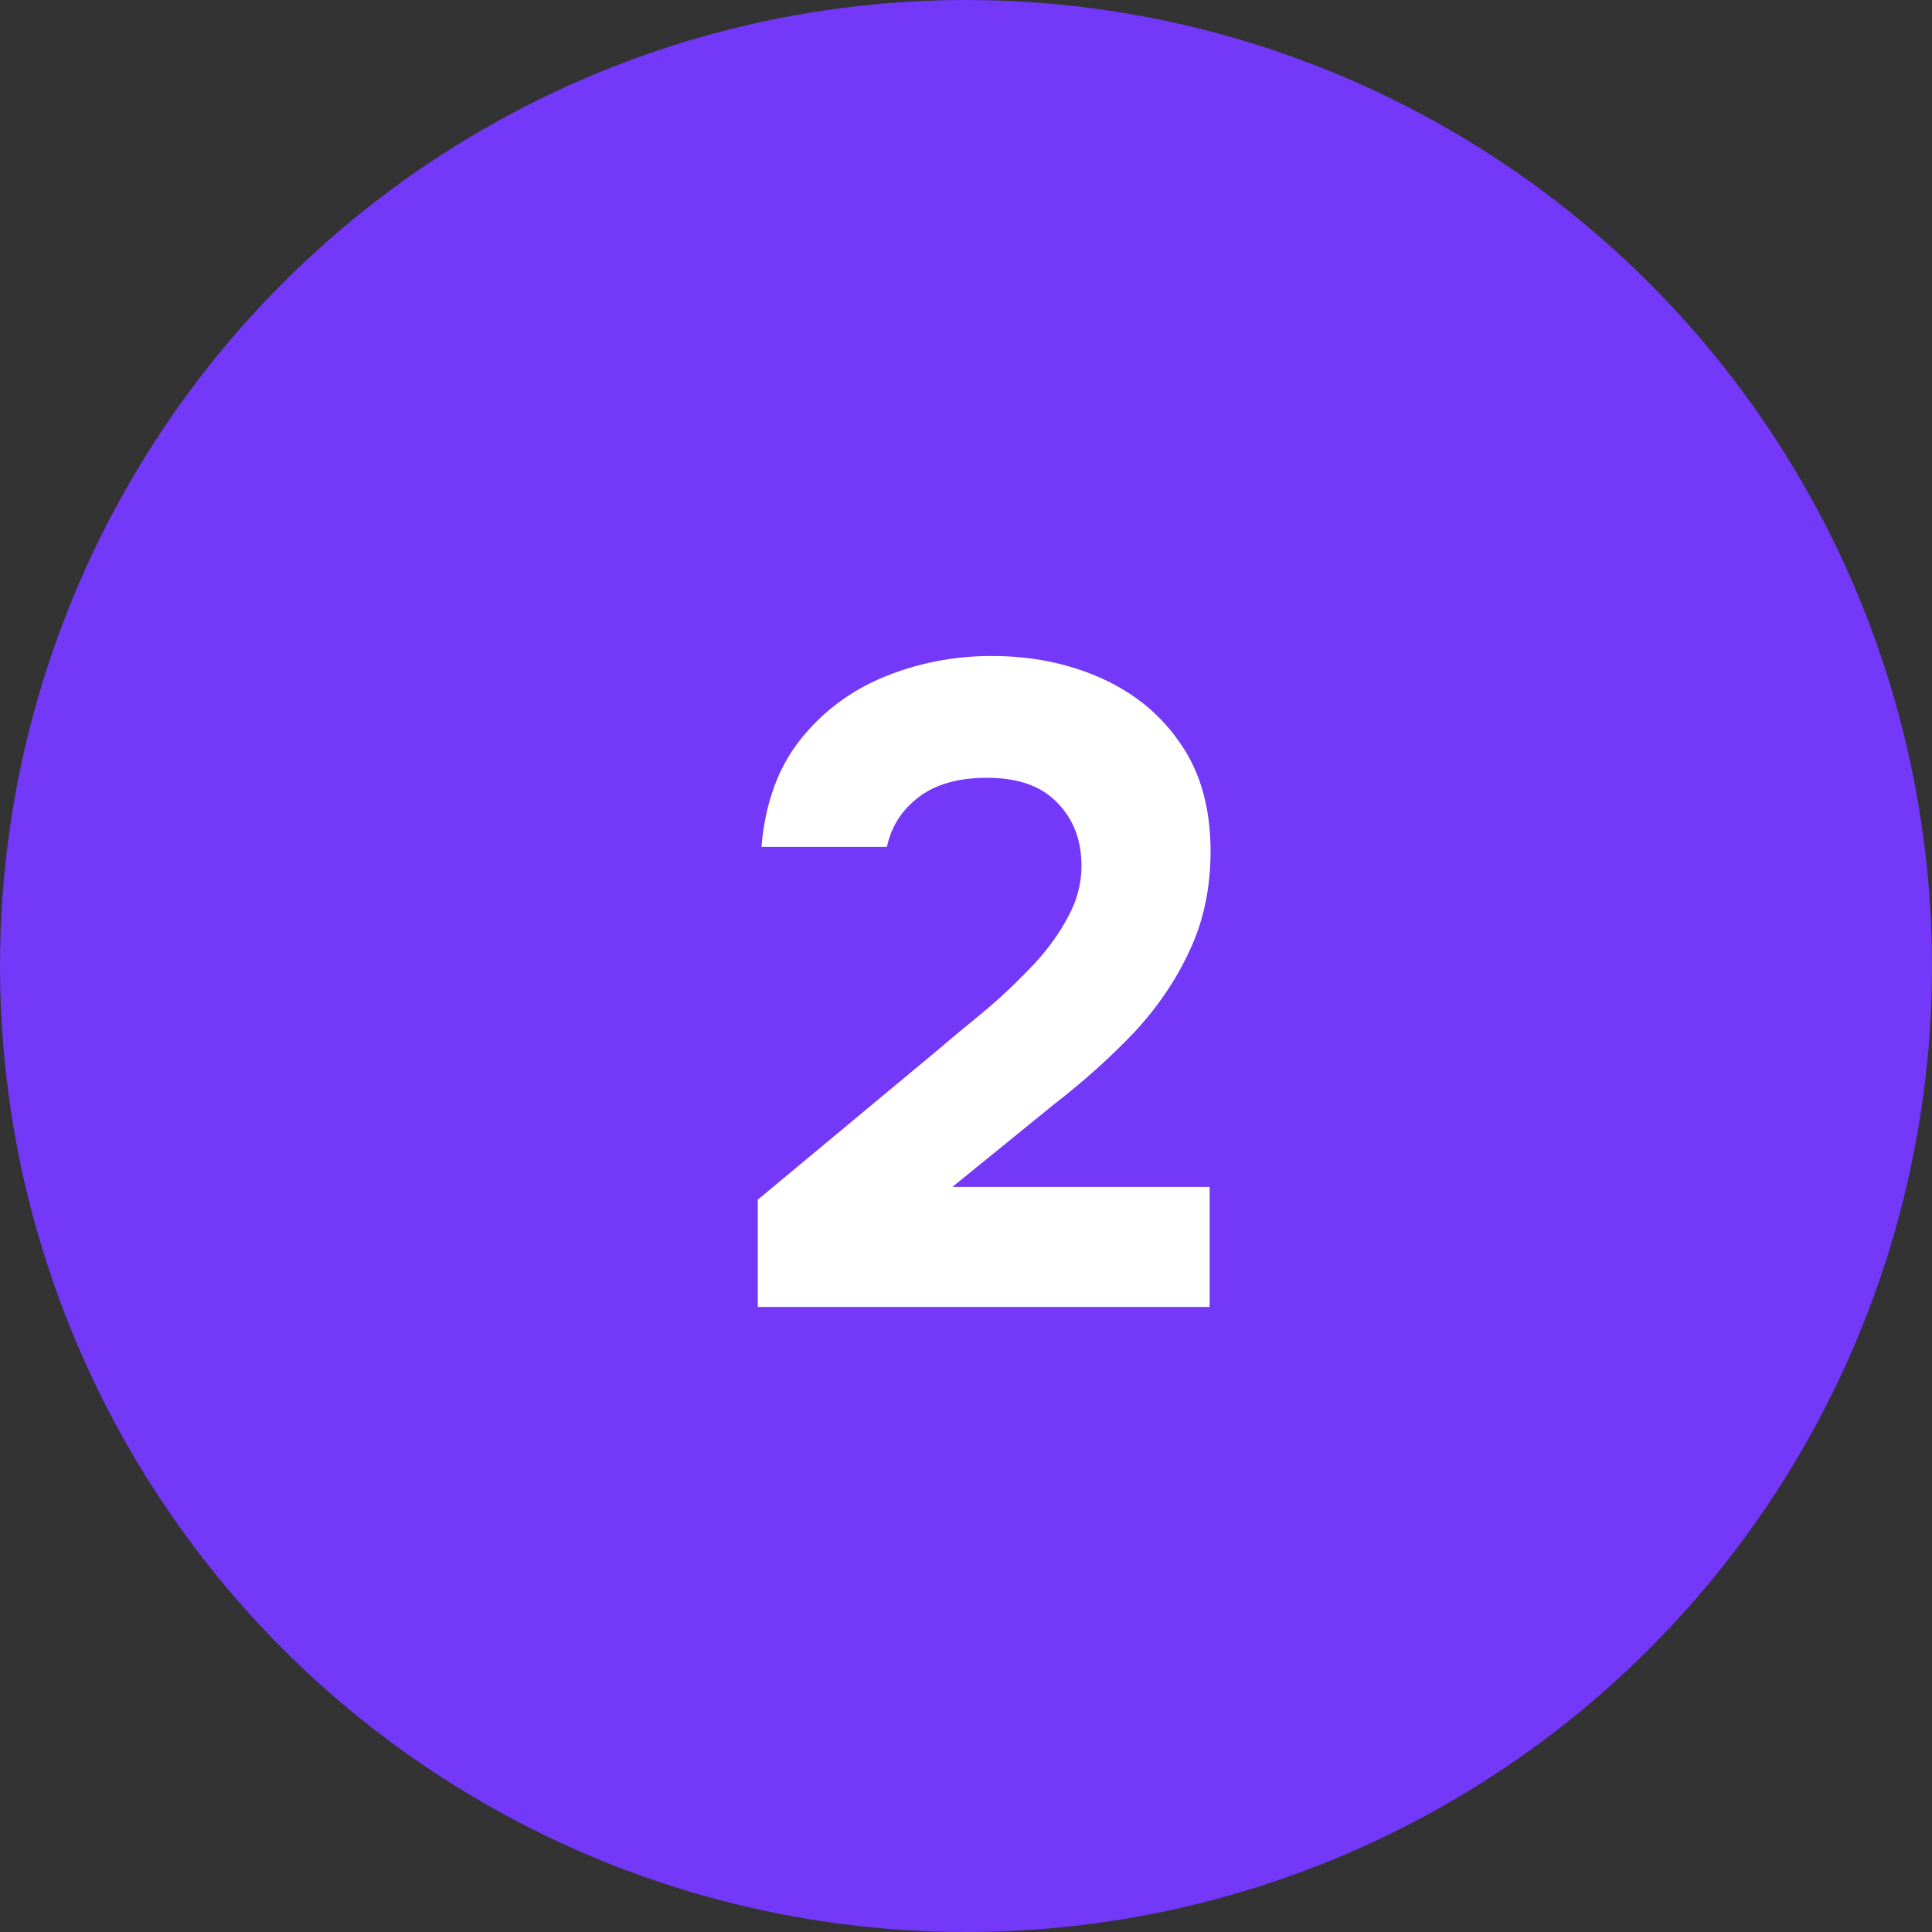
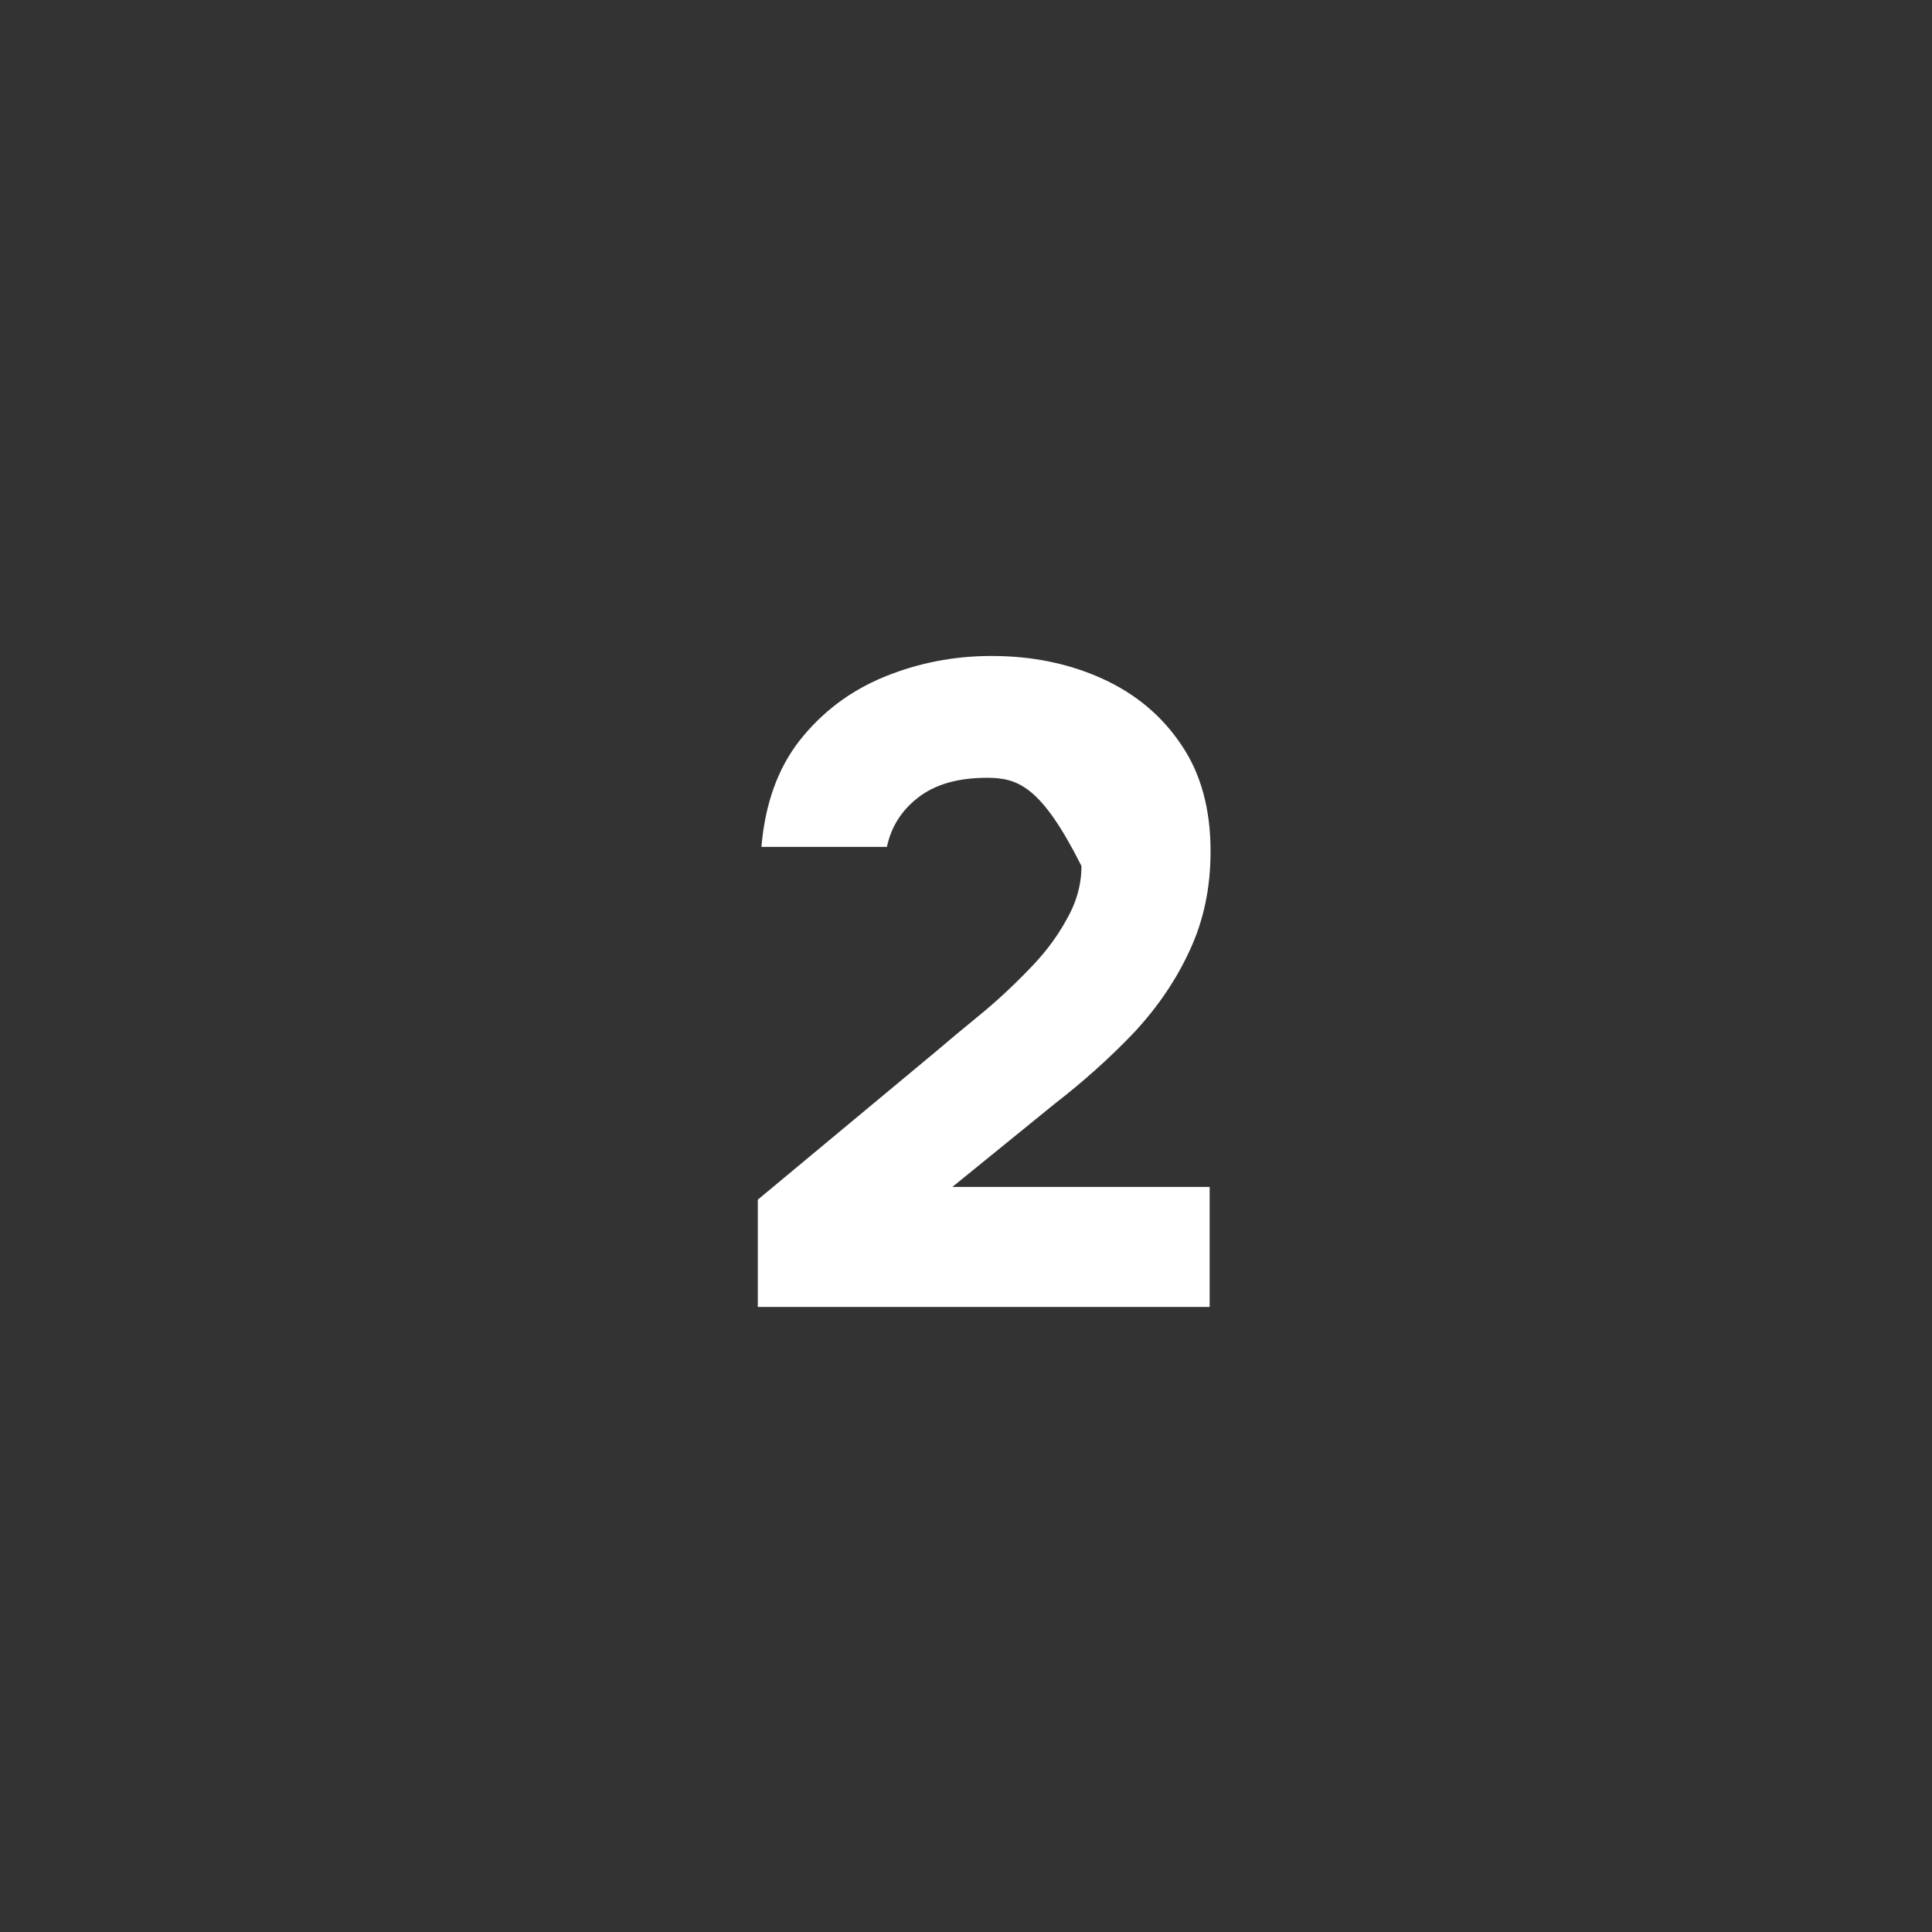
<svg xmlns="http://www.w3.org/2000/svg" width="34" height="34" viewBox="0 0 34 34" fill="none">
  <rect x="0" y="0" width="34" height="34" fill="#333333" stroke="none" />
-   <circle cx="17" cy="17" r="17" fill="#7338F8" />
-   <path d="M13.336 23V21.112L16.472 18.504C16.696 18.312 16.952 18.099 17.24 17.864C17.539 17.619 17.821 17.357 18.088 17.08C18.365 16.803 18.589 16.509 18.76 16.2C18.941 15.891 19.032 15.571 19.032 15.24C19.032 14.781 18.888 14.408 18.6 14.12C18.323 13.832 17.912 13.688 17.368 13.688C16.856 13.688 16.451 13.805 16.152 14.04C15.864 14.264 15.683 14.552 15.608 14.904H13.4C13.464 14.147 13.688 13.523 14.072 13.032C14.467 12.531 14.963 12.157 15.56 11.912C16.157 11.667 16.787 11.544 17.448 11.544C18.163 11.544 18.813 11.677 19.4 11.944C19.987 12.211 20.451 12.6 20.792 13.112C21.133 13.613 21.304 14.237 21.304 14.984C21.304 15.624 21.181 16.205 20.936 16.728C20.701 17.24 20.376 17.72 19.96 18.168C19.544 18.605 19.075 19.027 18.552 19.432L16.76 20.888H21.288V23H13.336Z" fill="white" />
+   <path d="M13.336 23V21.112L16.472 18.504C16.696 18.312 16.952 18.099 17.24 17.864C17.539 17.619 17.821 17.357 18.088 17.08C18.365 16.803 18.589 16.509 18.76 16.2C18.941 15.891 19.032 15.571 19.032 15.24C18.323 13.832 17.912 13.688 17.368 13.688C16.856 13.688 16.451 13.805 16.152 14.04C15.864 14.264 15.683 14.552 15.608 14.904H13.4C13.464 14.147 13.688 13.523 14.072 13.032C14.467 12.531 14.963 12.157 15.56 11.912C16.157 11.667 16.787 11.544 17.448 11.544C18.163 11.544 18.813 11.677 19.4 11.944C19.987 12.211 20.451 12.6 20.792 13.112C21.133 13.613 21.304 14.237 21.304 14.984C21.304 15.624 21.181 16.205 20.936 16.728C20.701 17.24 20.376 17.72 19.96 18.168C19.544 18.605 19.075 19.027 18.552 19.432L16.76 20.888H21.288V23H13.336Z" fill="white" />
</svg>